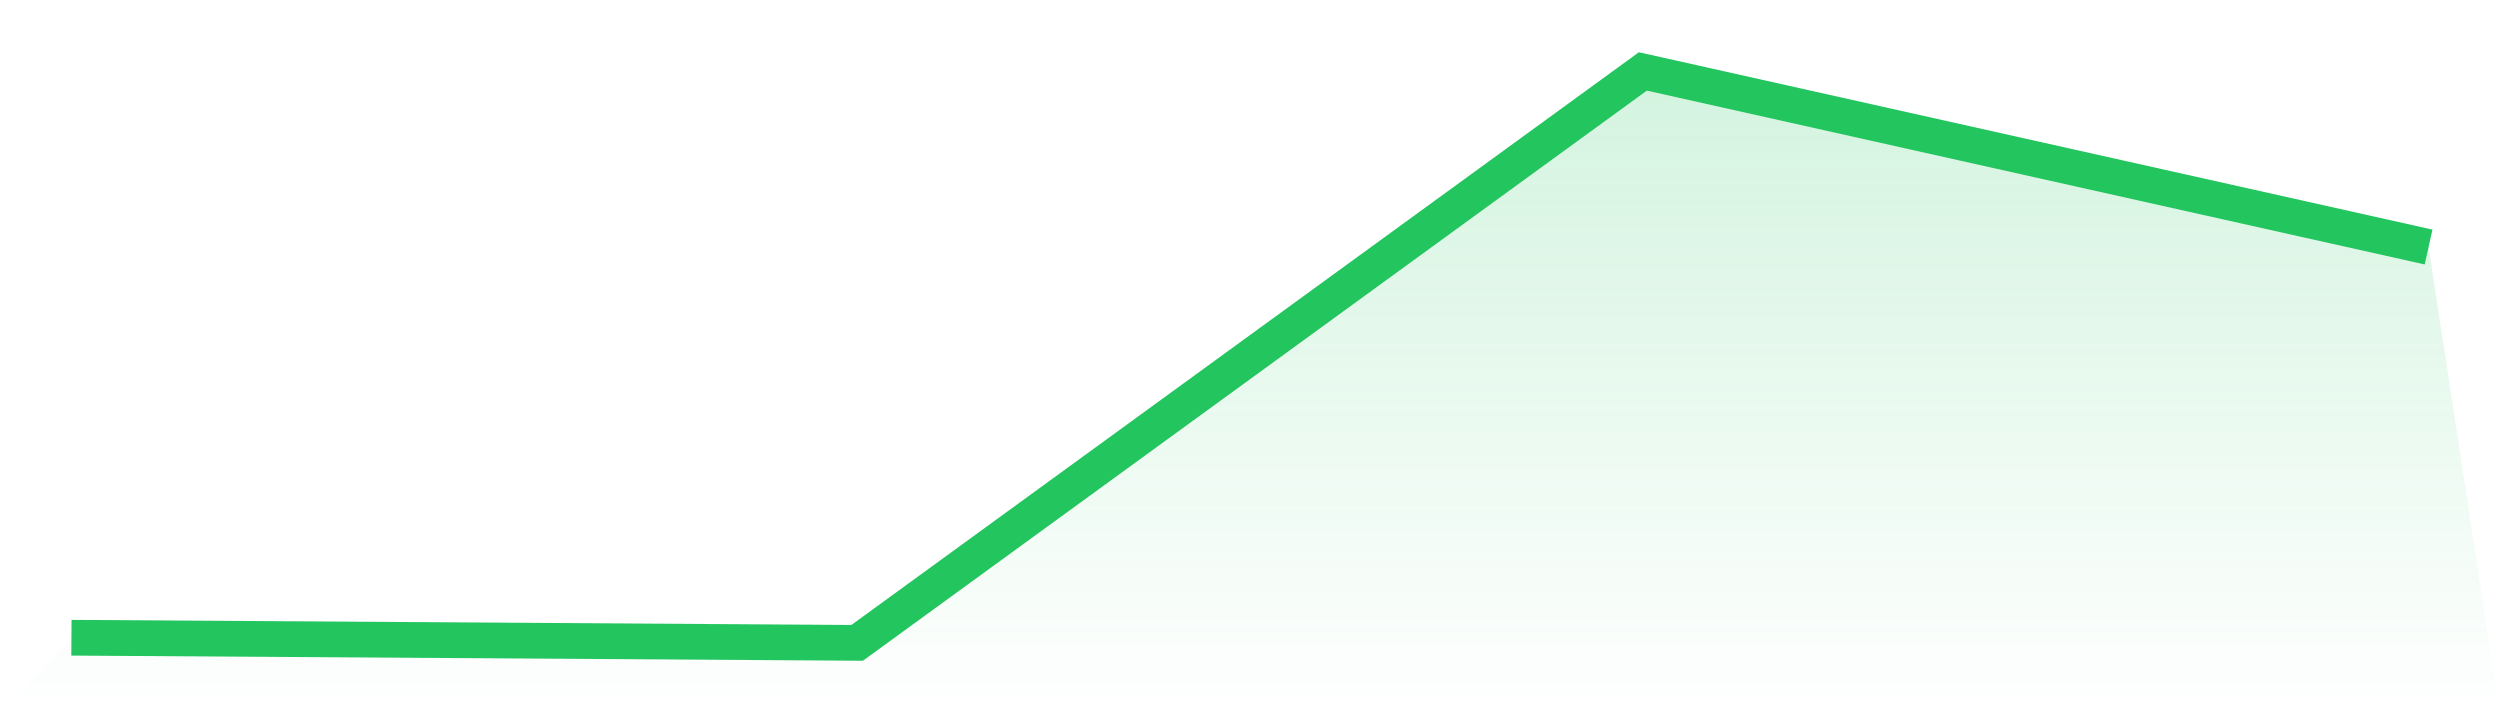
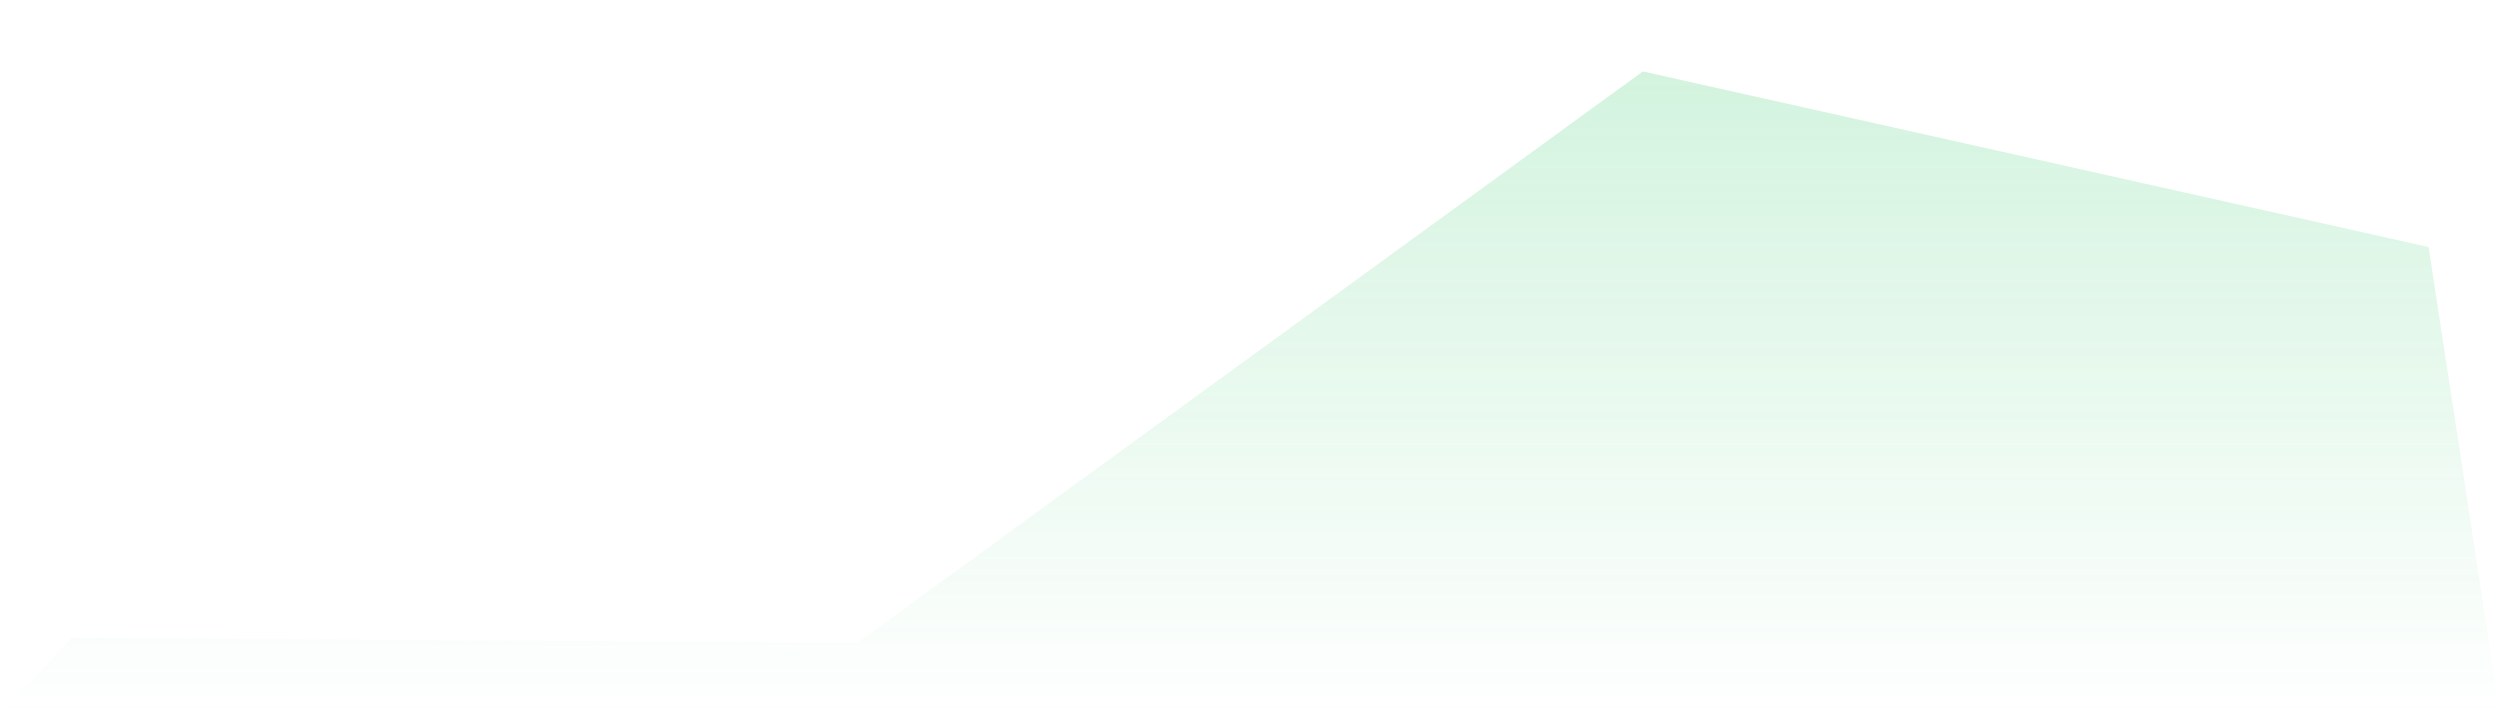
<svg xmlns="http://www.w3.org/2000/svg" viewBox="0 0 140 40">
  <defs>
    <linearGradient id="gradient" x1="0" x2="0" y1="0" y2="1">
      <stop offset="0%" stop-color="#22c55e" stop-opacity="0.2" />
      <stop offset="100%" stop-color="#22c55e" stop-opacity="0" />
    </linearGradient>
  </defs>
  <path d="M4,35.713 L4,35.713 L48,36 L92,4 L136,13.834 L140,40 L0,40 z" fill="url(#gradient)" />
-   <path d="M4,35.713 L4,35.713 L48,36 L92,4 L136,13.834" fill="none" stroke="#22c55e" stroke-width="2" />
</svg>